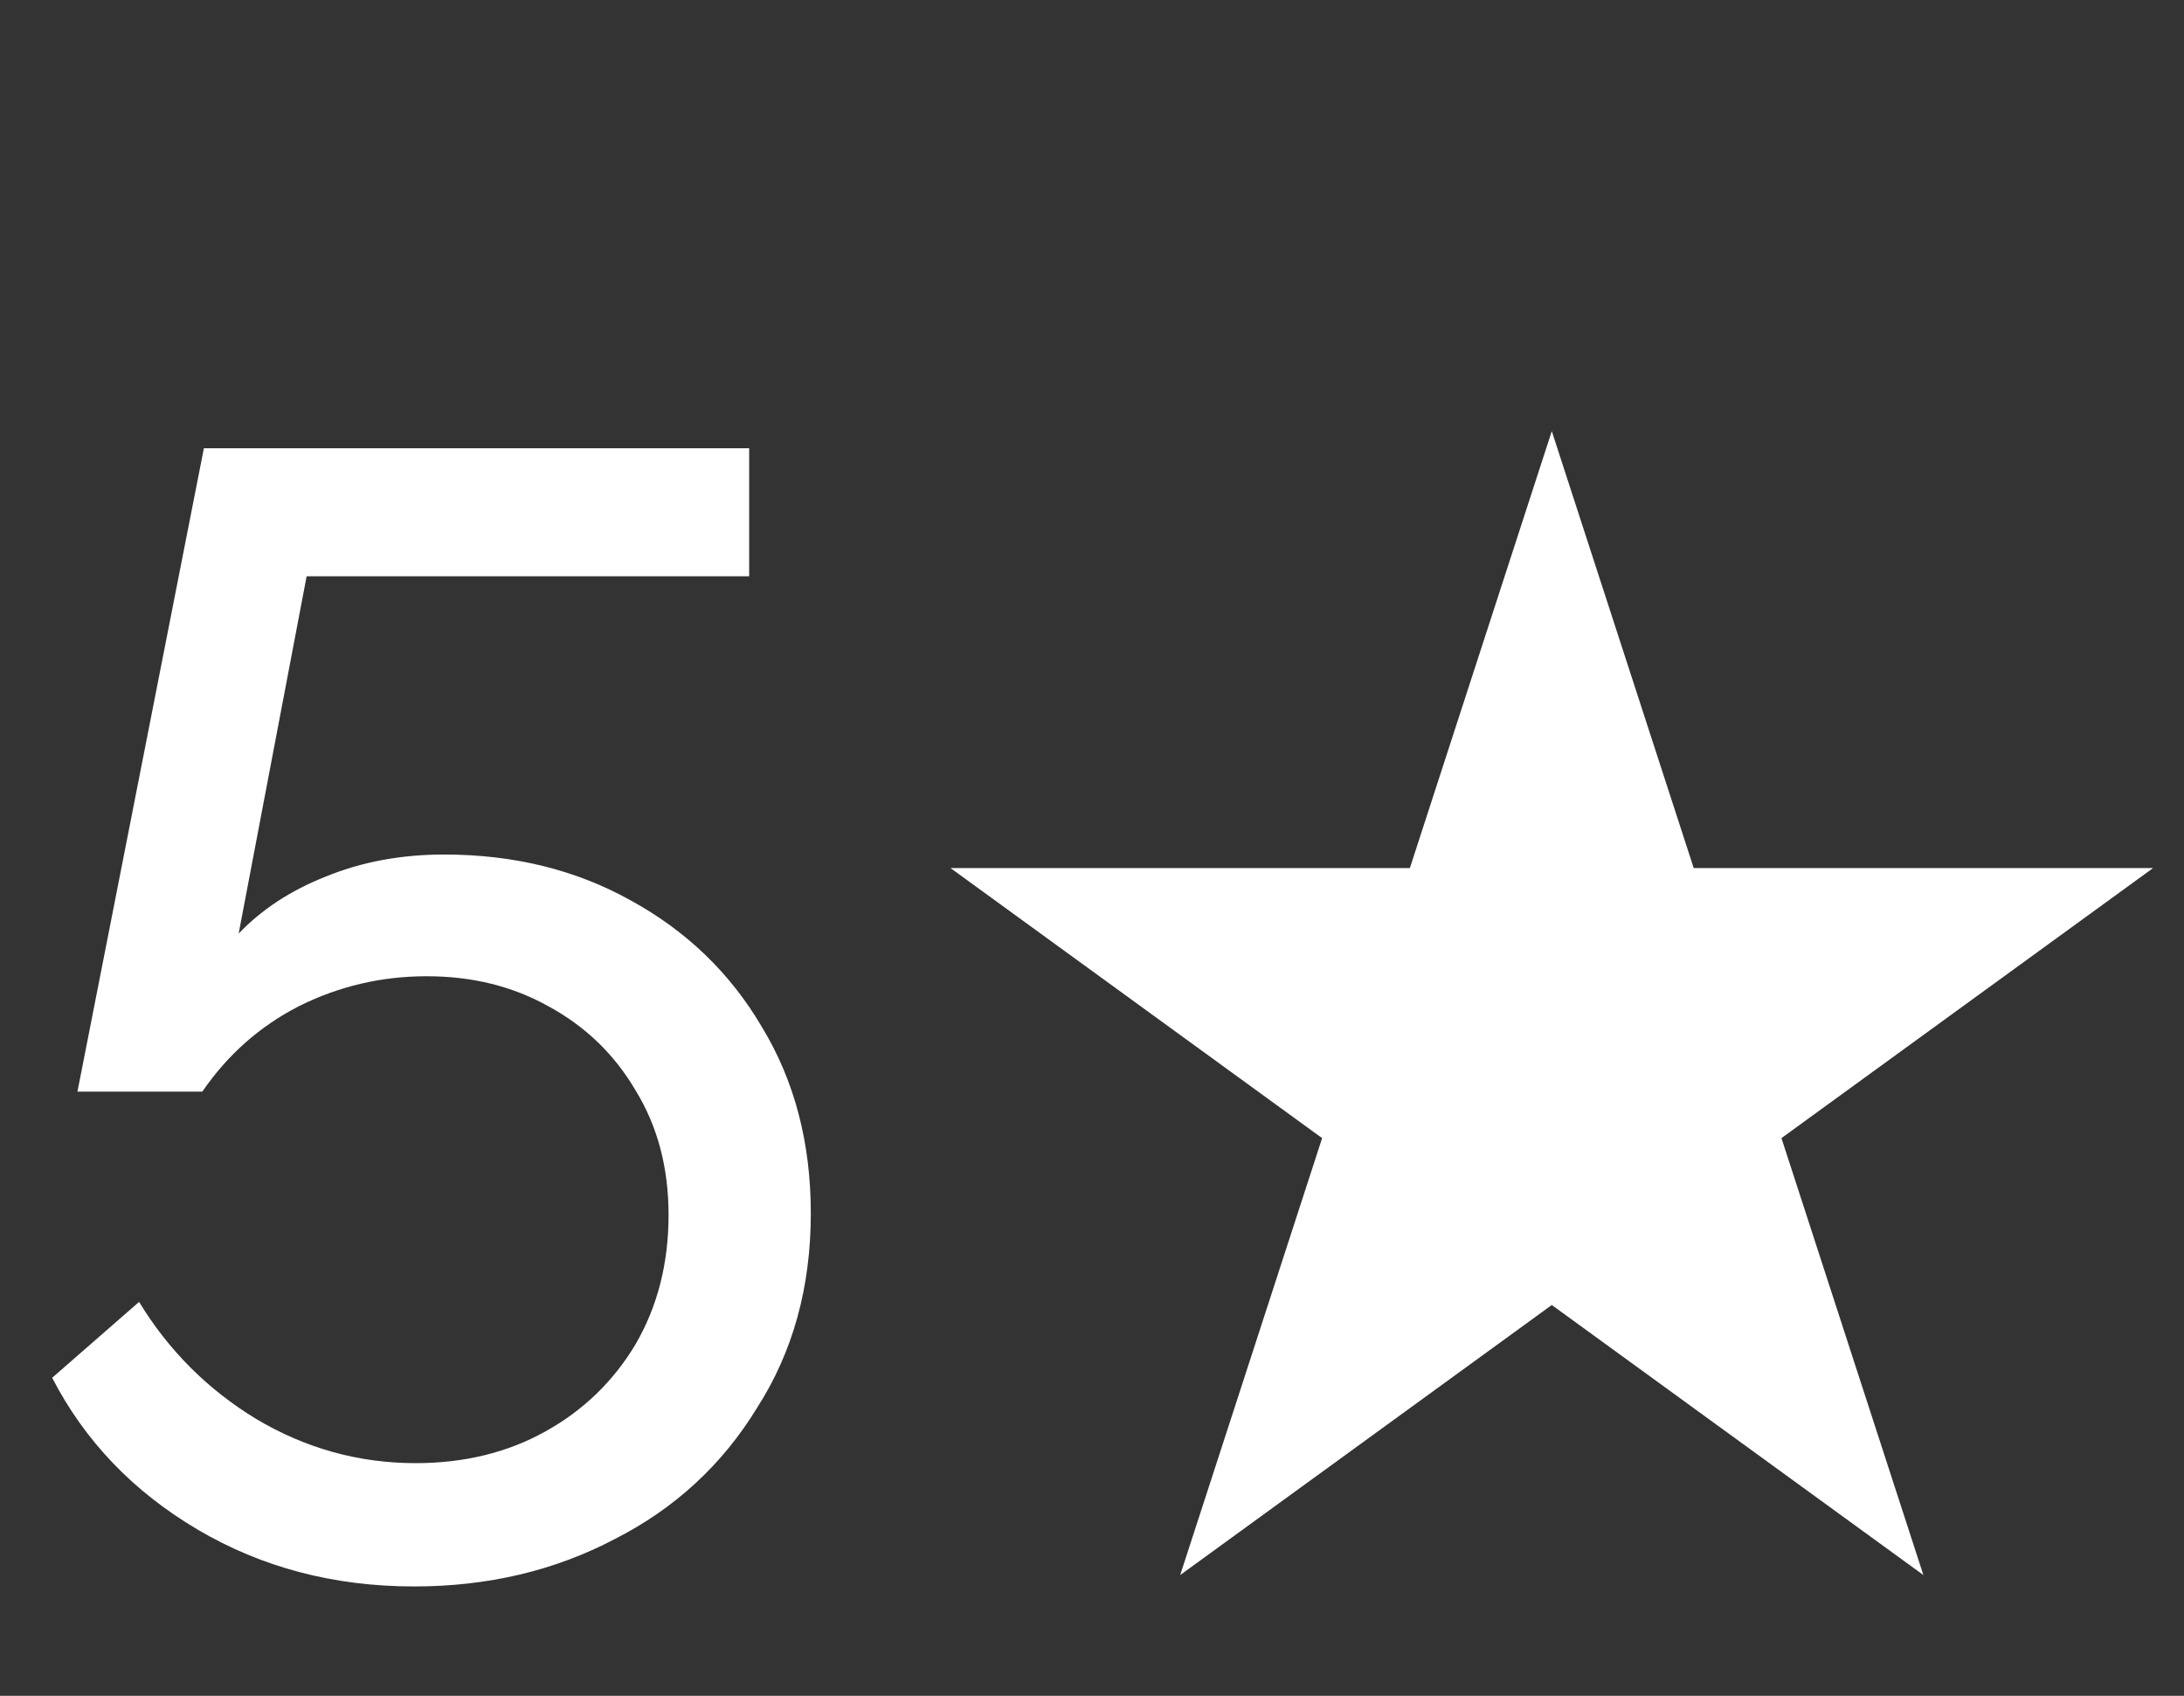
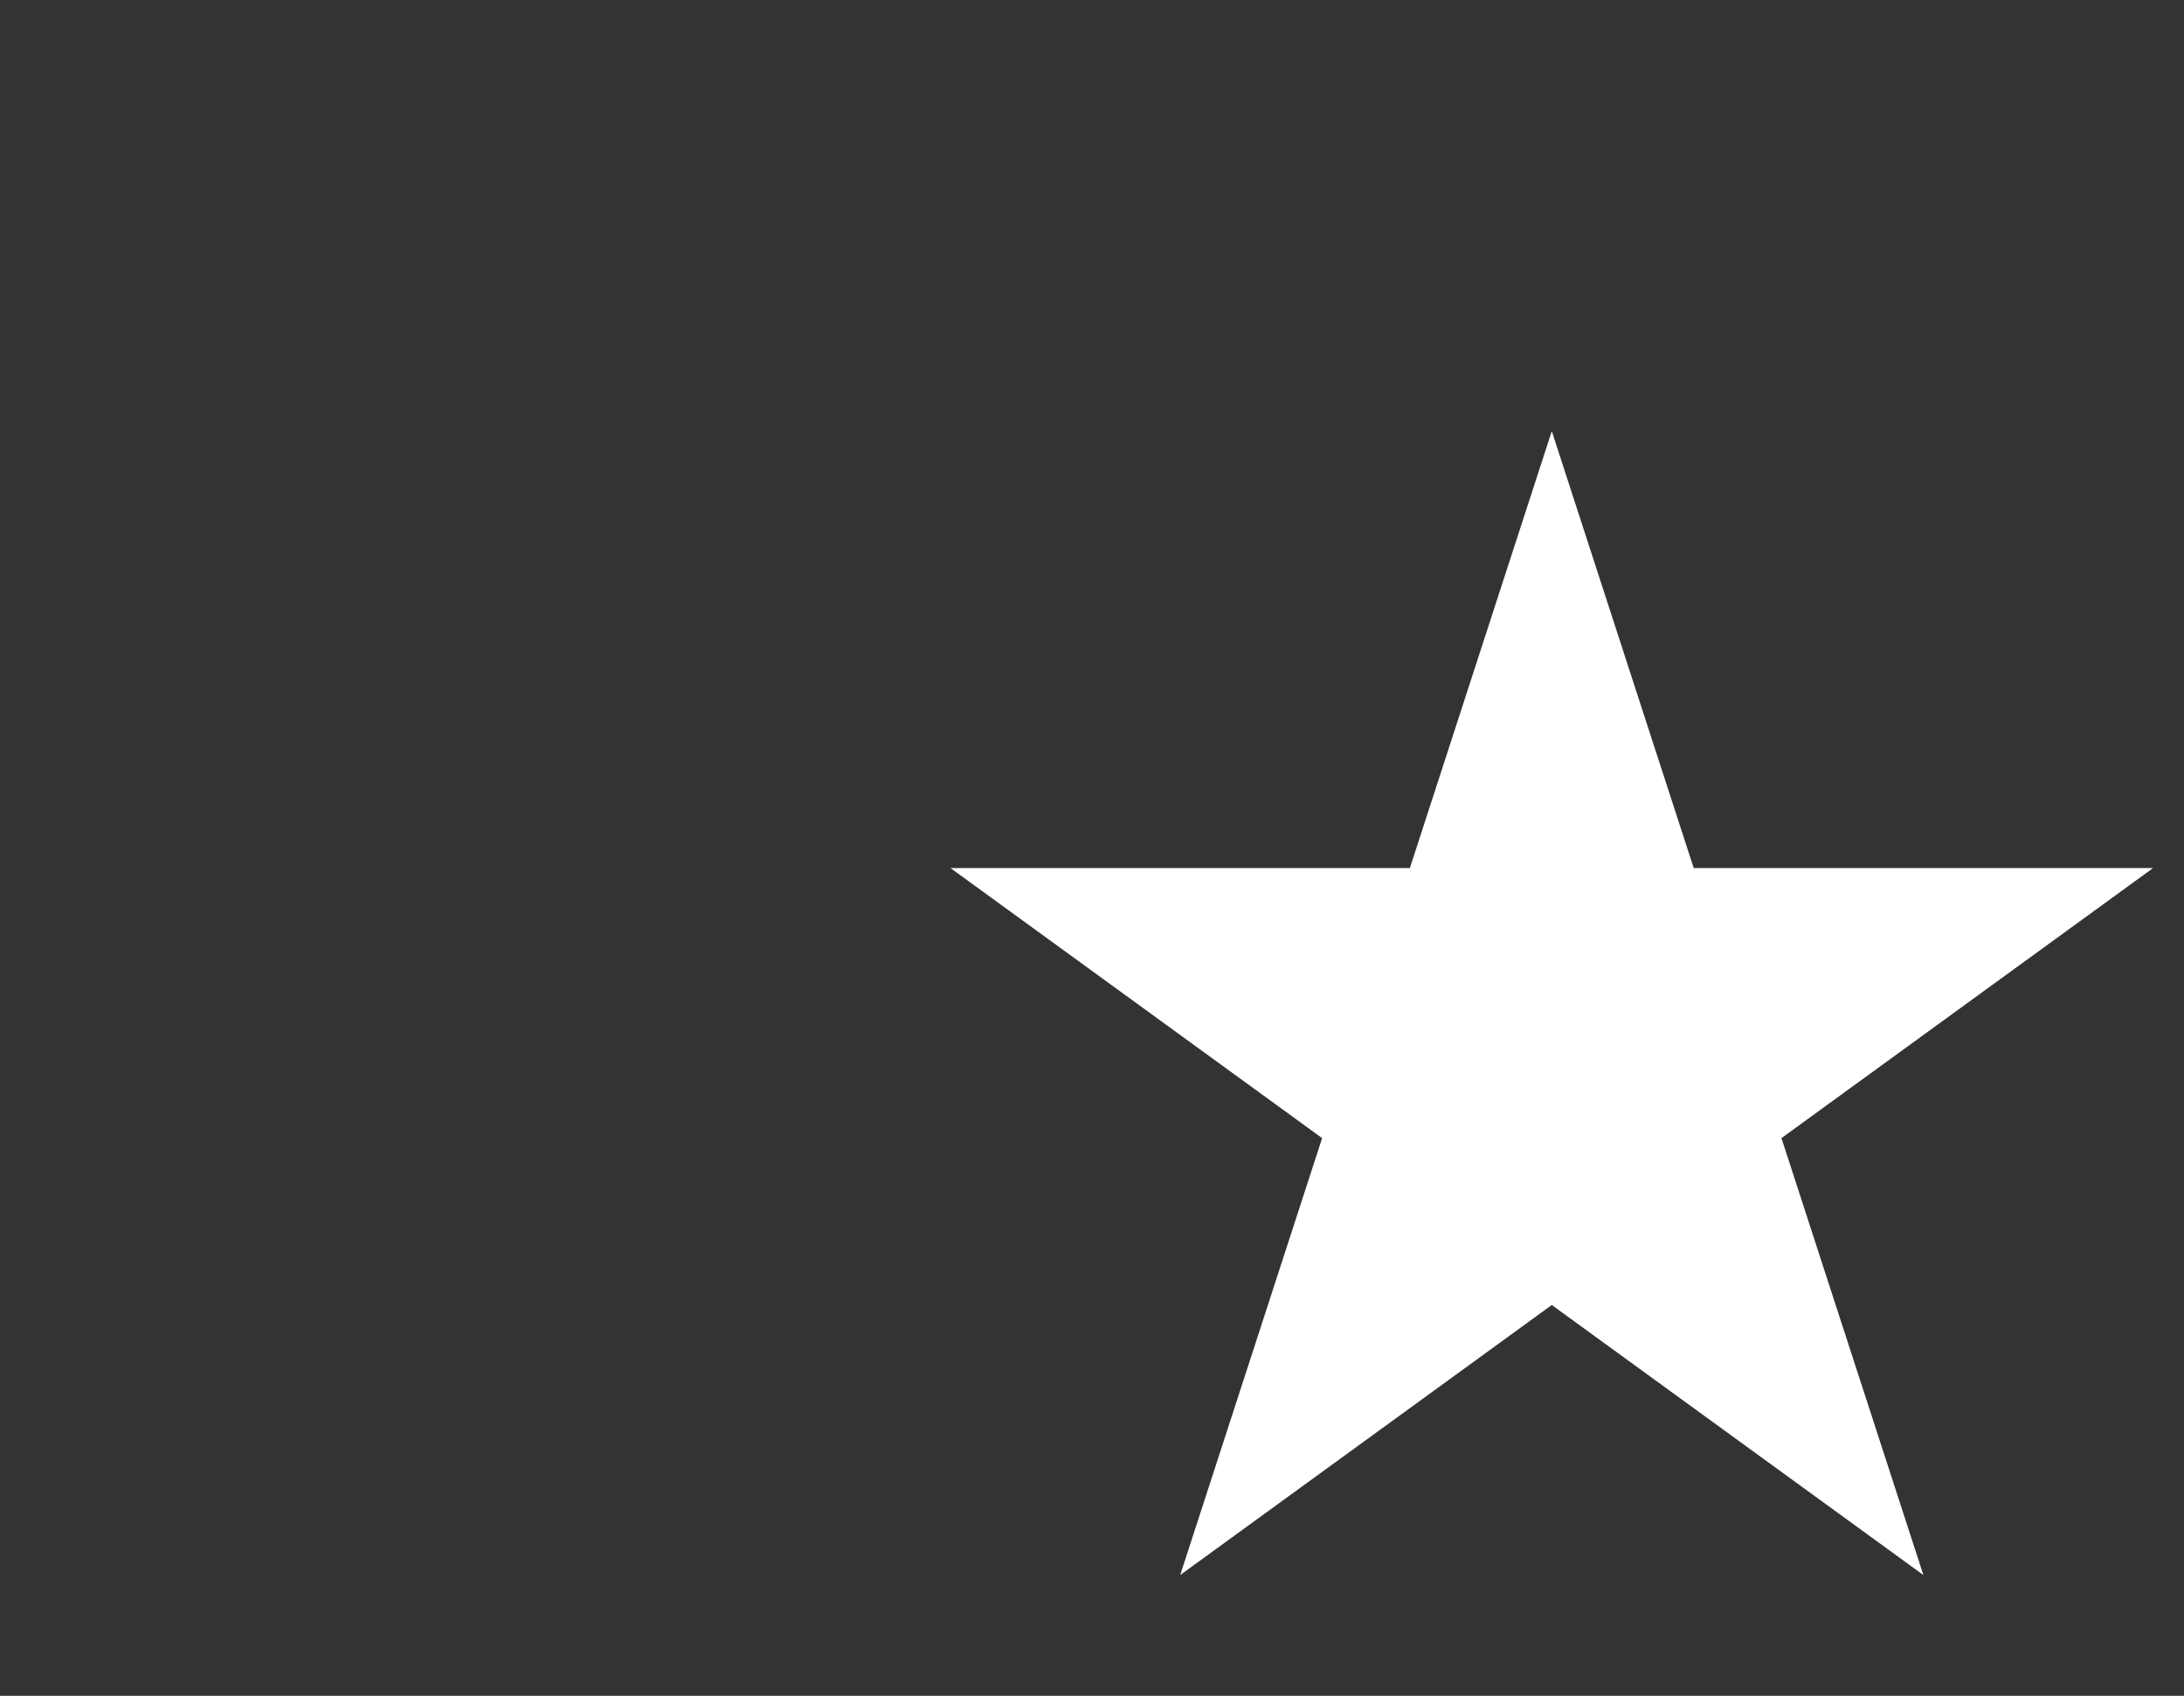
<svg xmlns="http://www.w3.org/2000/svg" width="76" height="59" viewBox="0 0 76 59" fill="none">
  <rect x="0" y="0" width="76" height="59" fill="#333333" stroke="none" />
-   <path d="M14.41 55.195C11.623 55.195 9.112 54.535 6.875 53.215C4.638 51.895 2.952 50.135 1.815 47.935L4.84 45.295C5.867 46.982 7.223 48.338 8.91 49.365C10.633 50.392 12.485 50.905 14.465 50.905C16.152 50.905 17.655 50.538 18.975 49.805C20.295 49.072 21.34 48.063 22.11 46.78C22.88 45.46 23.265 43.957 23.265 42.27C23.265 40.62 22.88 39.172 22.11 37.925C21.377 36.678 20.368 35.707 19.085 35.01C17.838 34.313 16.427 33.965 14.85 33.965C13.273 33.965 11.788 34.313 10.395 35.01C9.038 35.707 7.92 36.697 7.04 37.98H2.695L7.095 15.595H26.07V20.05H10.67L8.305 32.48C9.112 31.637 10.12 30.977 11.33 30.5C12.577 29.987 13.952 29.73 15.455 29.73C17.875 29.73 20.038 30.262 21.945 31.325C23.888 32.388 25.41 33.855 26.51 35.725C27.647 37.595 28.215 39.758 28.215 42.215C28.215 44.782 27.592 47.037 26.345 48.98C25.135 50.96 23.485 52.482 21.395 53.545C19.305 54.645 16.977 55.195 14.41 55.195Z" fill="white" />
  <path d="M54 15L58.939 30.202H74.923L61.992 39.597L66.931 54.798L54 45.403L41.069 54.798L46.008 39.597L33.077 30.202H49.061L54 15Z" fill="white" />
</svg>